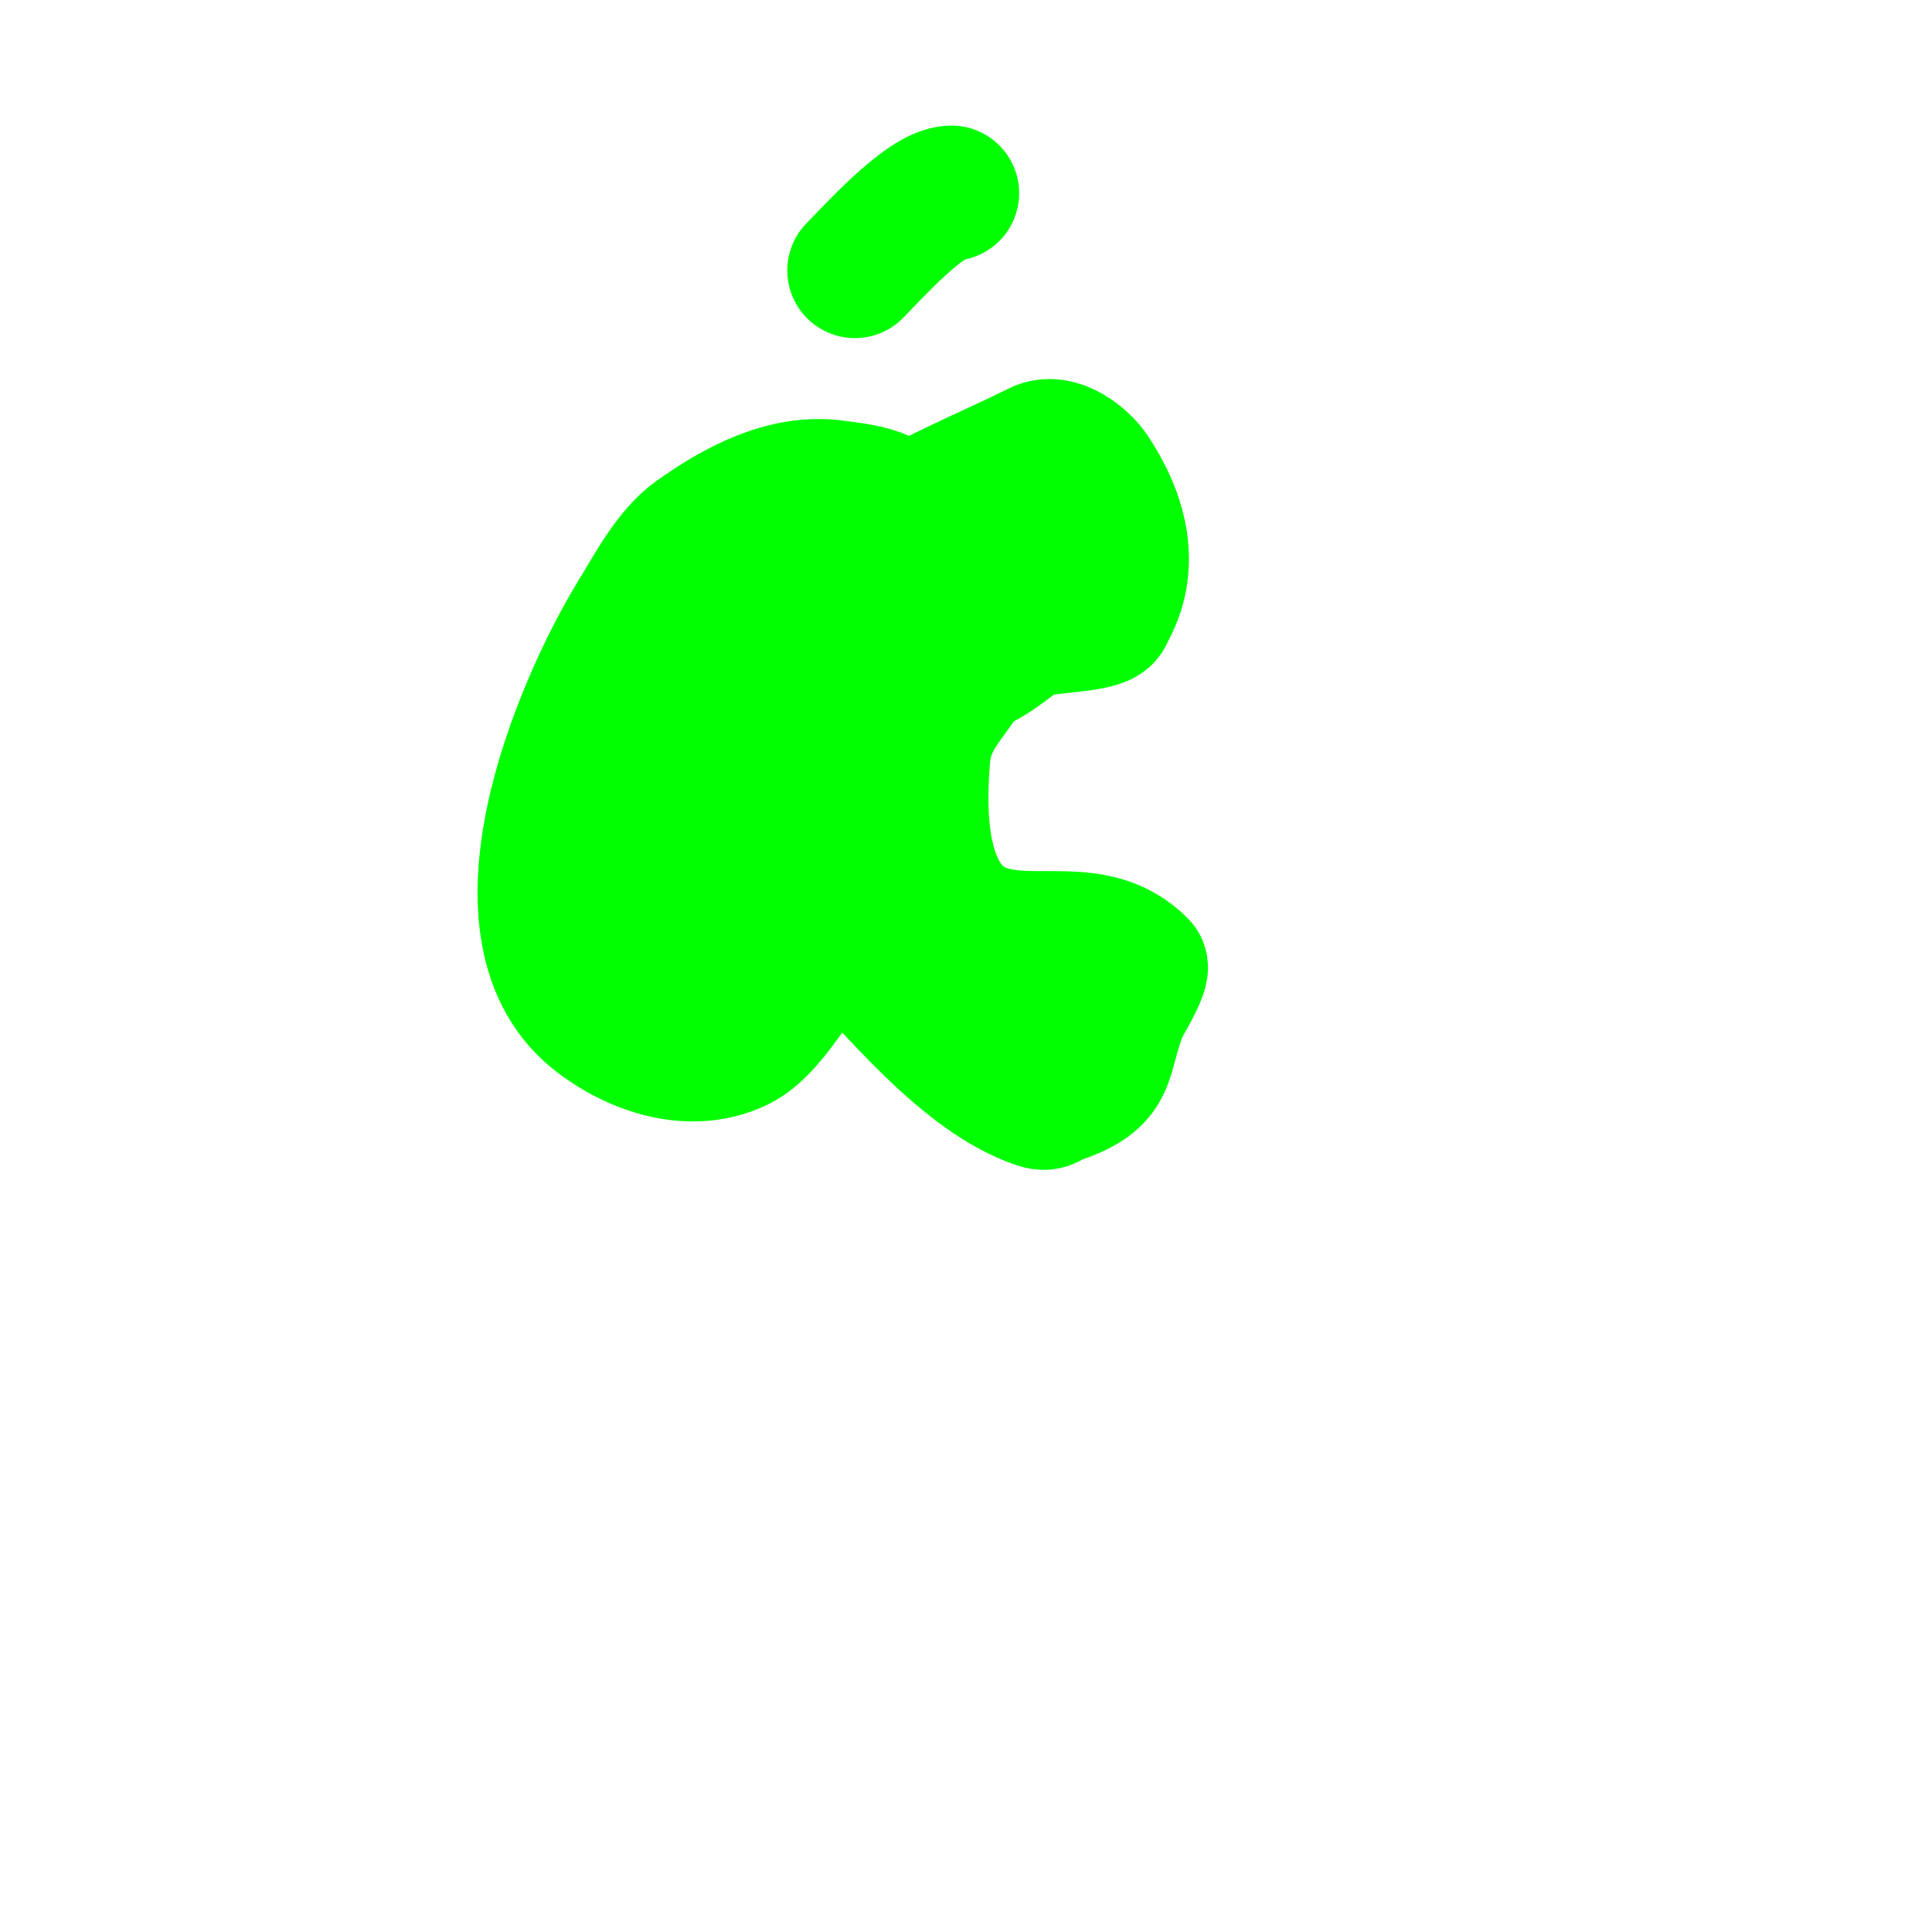
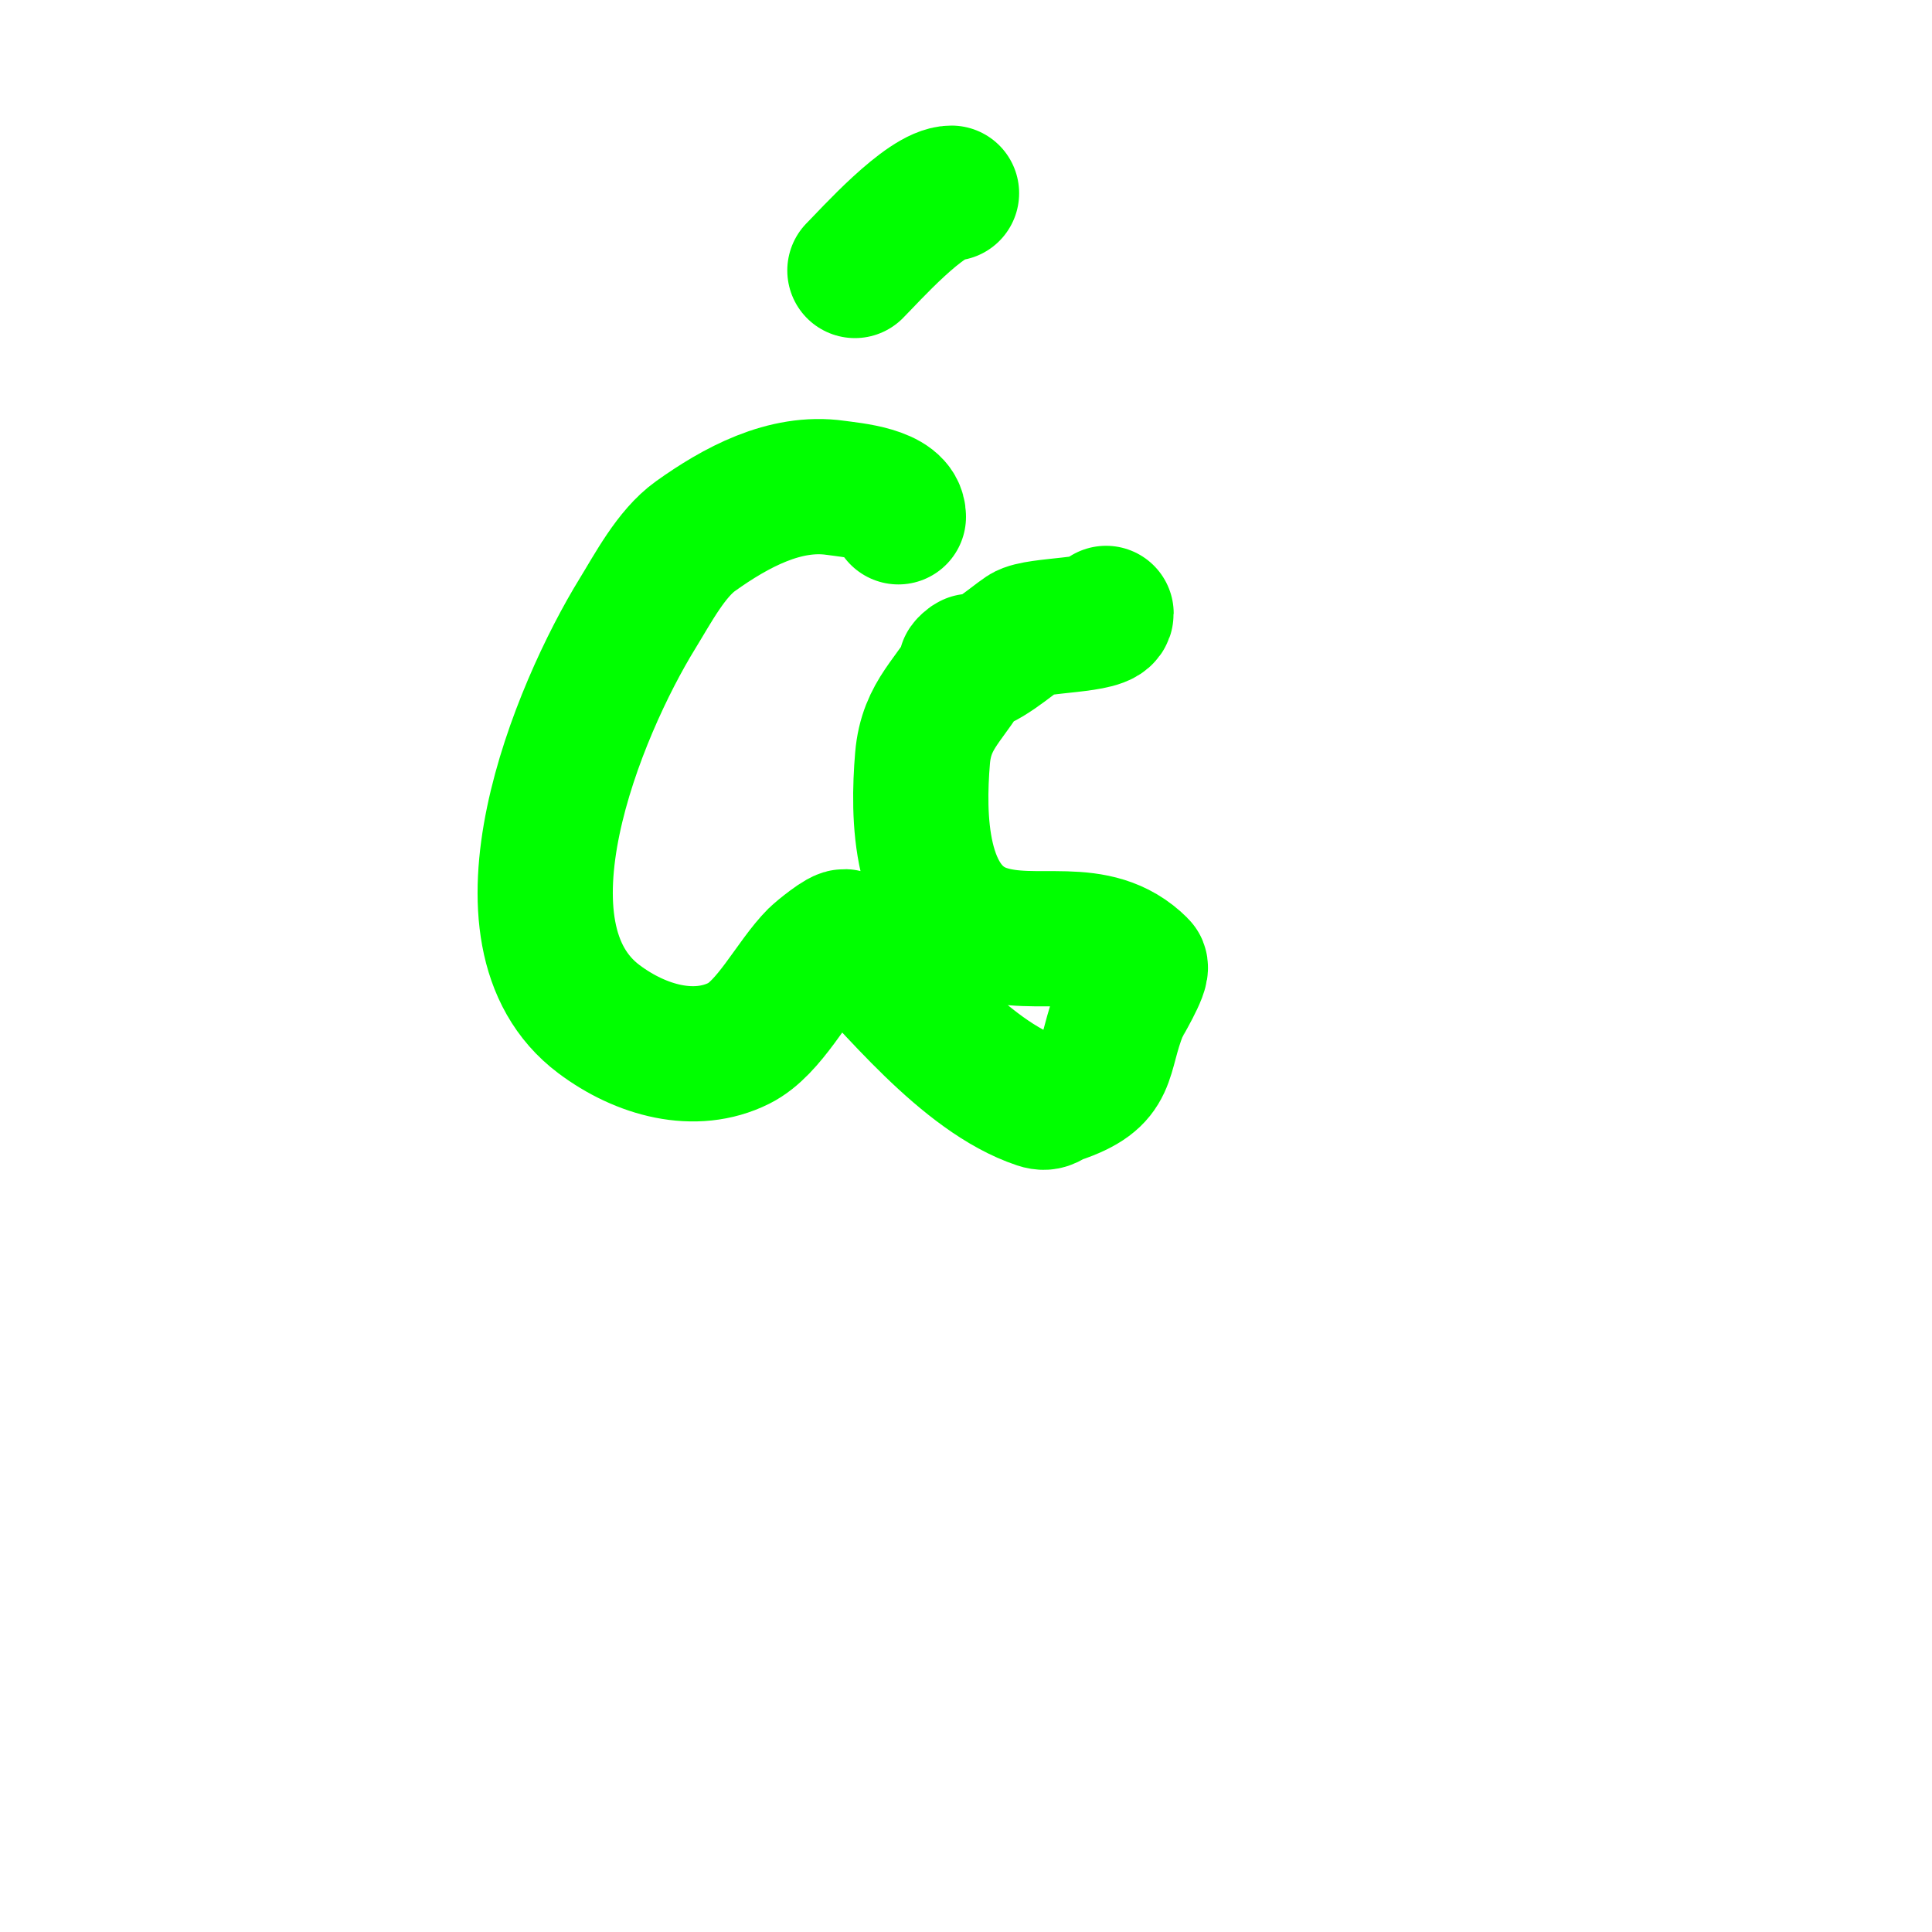
<svg xmlns="http://www.w3.org/2000/svg" viewBox="0 0 400 400" version="1.1">
  <g fill="none" stroke="#00ff00" stroke-width="28" stroke-linecap="round" stroke-linejoin="round">
    <path d="M186,107c0,-4.796 -9.786,-5.541 -13,-6c-10.525,-1.504 -20.748,4.106 -29,10c-5.046,3.605 -8.822,10.835 -12,16c-12.396,20.143 -31.474,66.395 -8,84c8.749,6.562 19.914,9.543 29,5c6.314,-3.157 11.022,-13.022 16,-18c0.488,-0.488 5.416,-4.584 6,-4c9.778,9.778 24.596,28.865 40,34c1.953,0.651 2.289,-0.43 4,-1c11.667,-3.889 8.931,-7.828 13,-18c0.315,-0.787 4.82,-8.18 4,-9c-9.181,-9.181 -21.335,-3.445 -32,-7c-13.939,-4.646 -13.982,-24.21 -13,-36c0.783,-9.4 6.117,-12.234 10,-20c0.211,-0.422 -1.471,1 -1,1c3.536,0 9.319,-5.212 12,-7c2.667,-1.778 17,-1.31 17,-4" />
-     <path d="M229,127c5.77,-9.617 2.941,-20.088 -3,-29c-1.851,-2.776 -6.966,-7.017 -11,-5c-17.468,8.734 -38.839,15.975 -51,33c-6.2,8.68 -21.664,35.34 -17,47c1.476,3.691 3.797,9.598 7,12c0.673,0.505 5.73,3.27 5,4c-1.878,1.878 -16.128,13.872 -20,10c-15.96,-15.96 10.263,-52.315 24,-63c5.532,-4.302 12.293,-7.72 18,-12c3.836,-2.877 7.354,-7.258 12,-9c1.483,-0.556 11.233,-1.233 12,-2c0.257,-0.257 4.558,-4.442 6,-3c0.85,0.85 -1.15,2.15 -2,3c-4.667,4.667 -9.333,9.333 -14,14c-5.521,5.521 -15.376,12.127 -18,20c-1.226,3.677 2.589,12.297 3,16c0.94,8.456 -0.644,18.26 4,26c1.826,3.044 11.434,10.434 14,13c3.313,3.313 6.752,8.752 9,11c0.669,0.669 12,3 12,3c0,0 -1.911,-1.492 -3,-2c-10.029,-4.68 -21.036,-6.277 -30,-13c-2.255,-1.691 -6.855,-7.711 -8,-9c-2.415,-2.717 -9.632,-6.264 -11,-9c-5.952,-11.904 -6,-24.899 -6,-38" />
    <path d="M177,56c3.007,-3.007 14.594,-16 20,-16" />
  </g>
</svg>